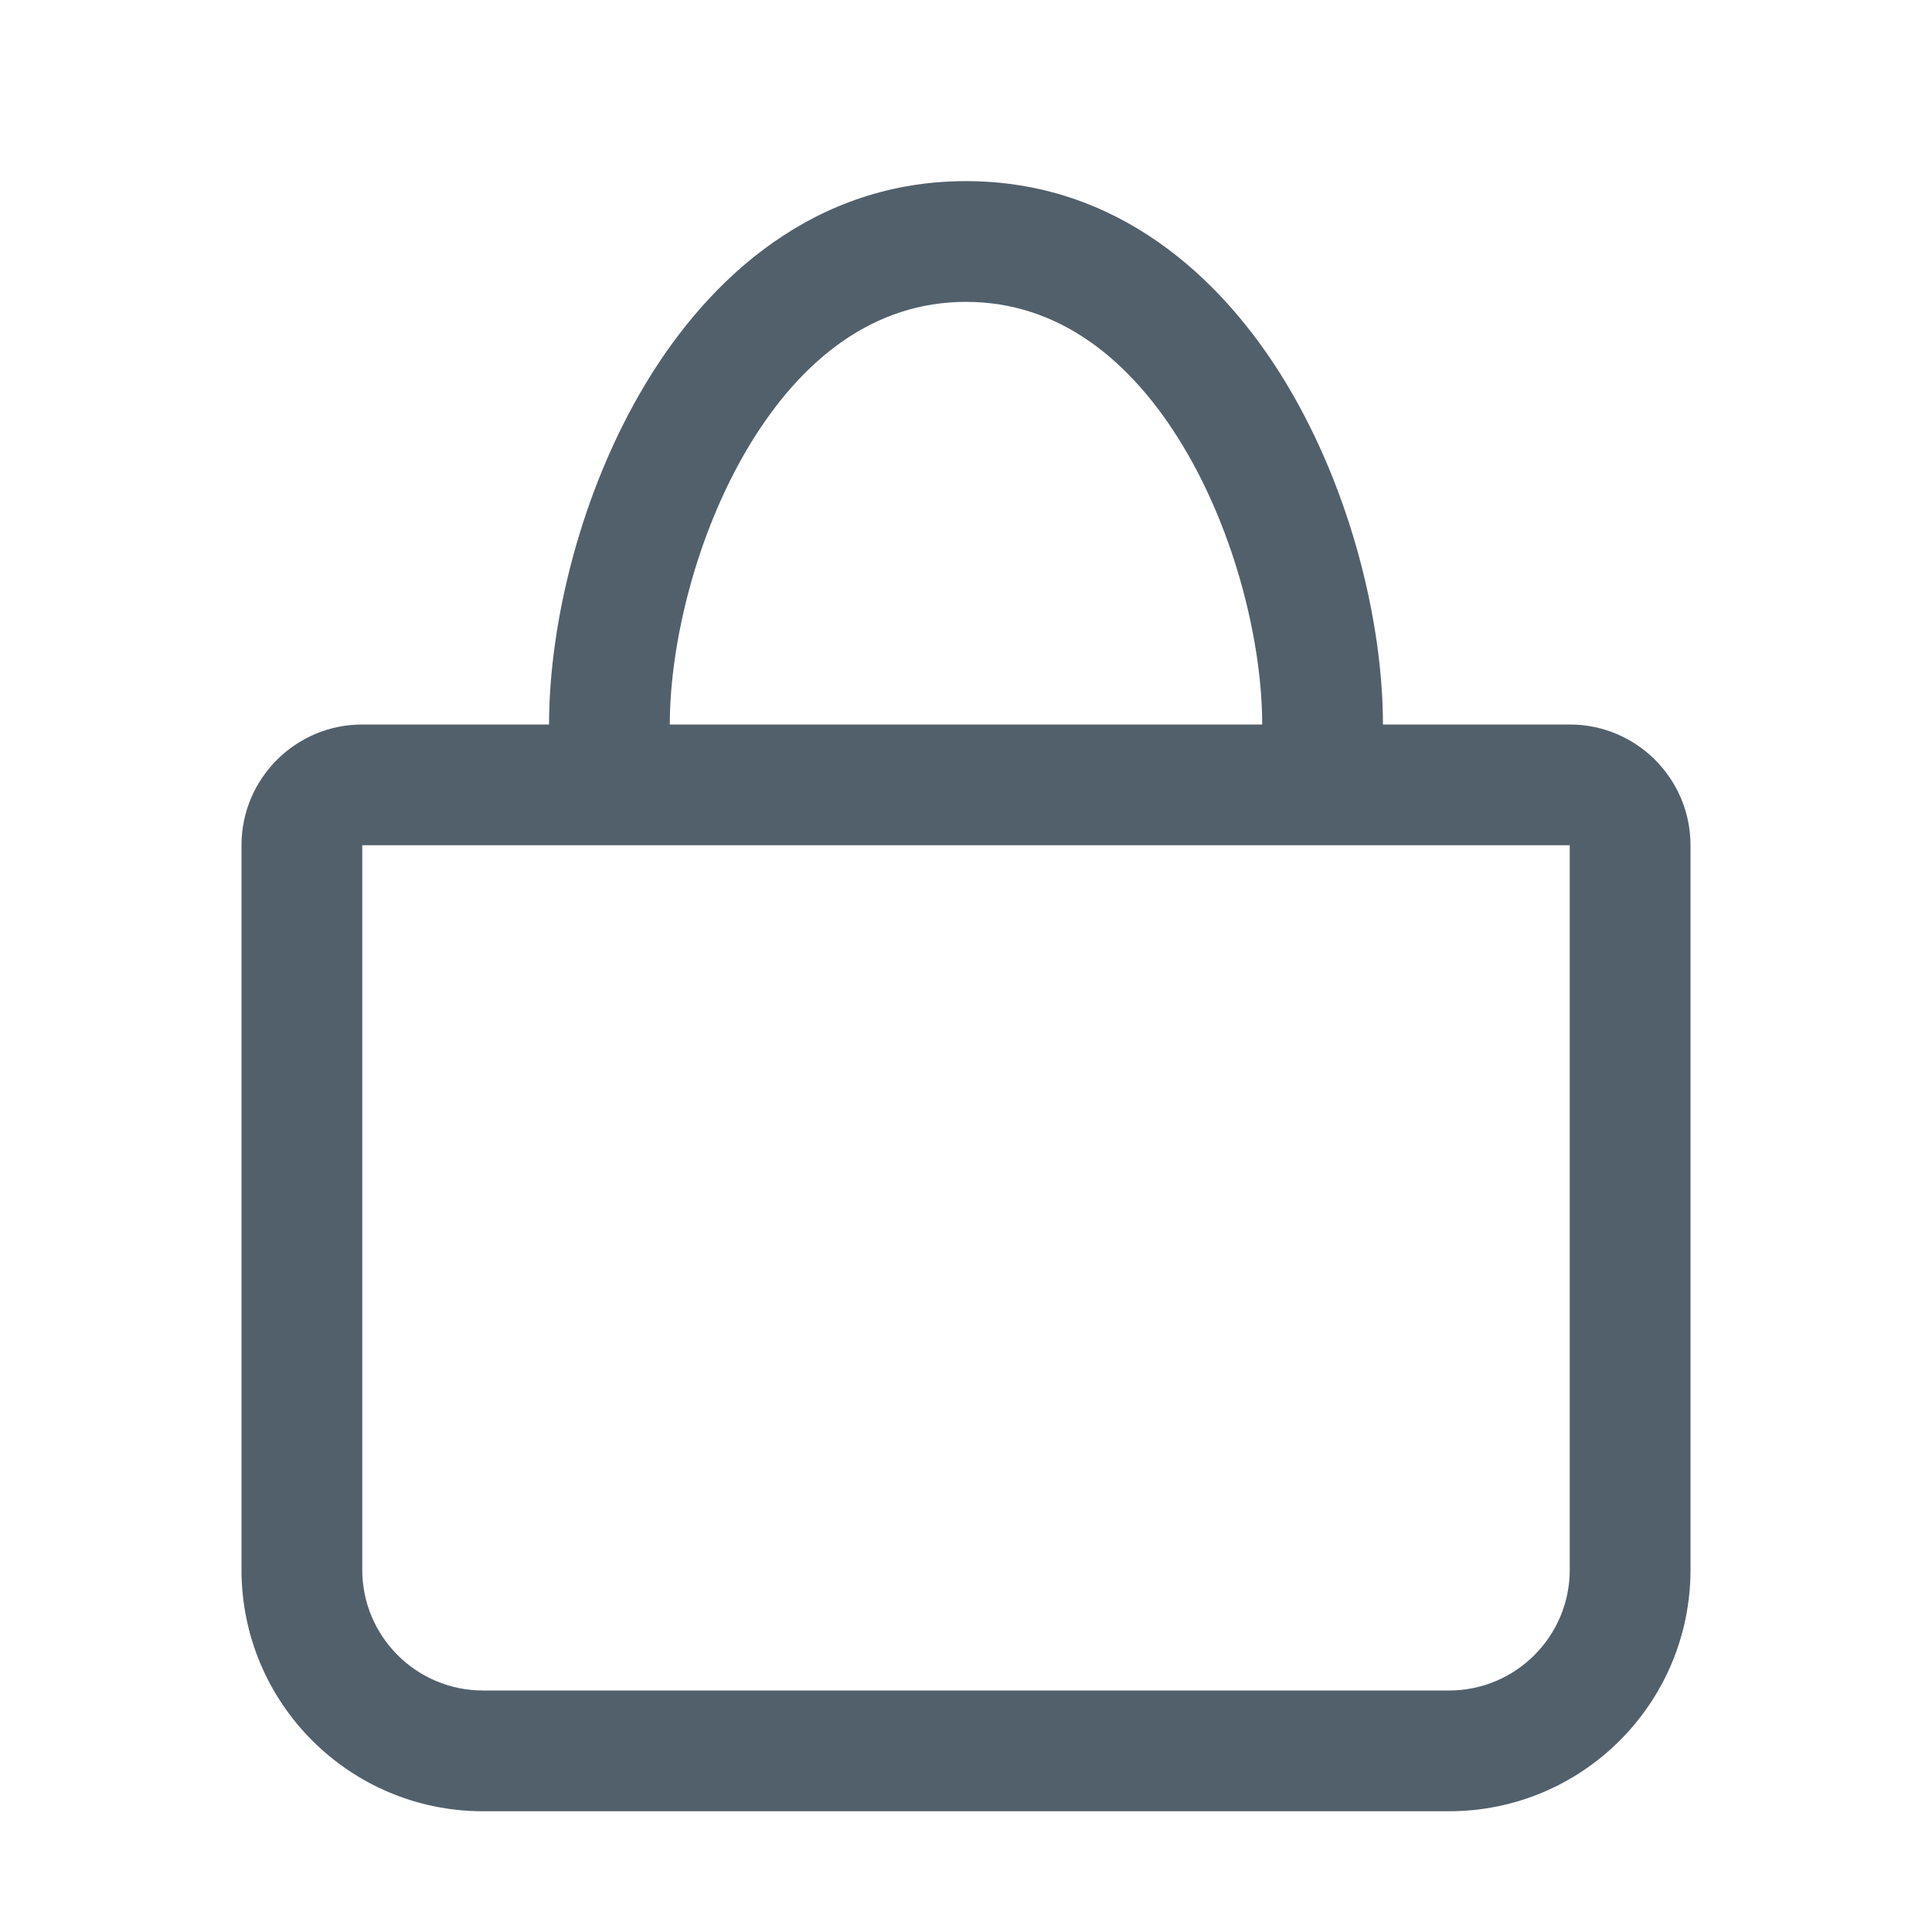
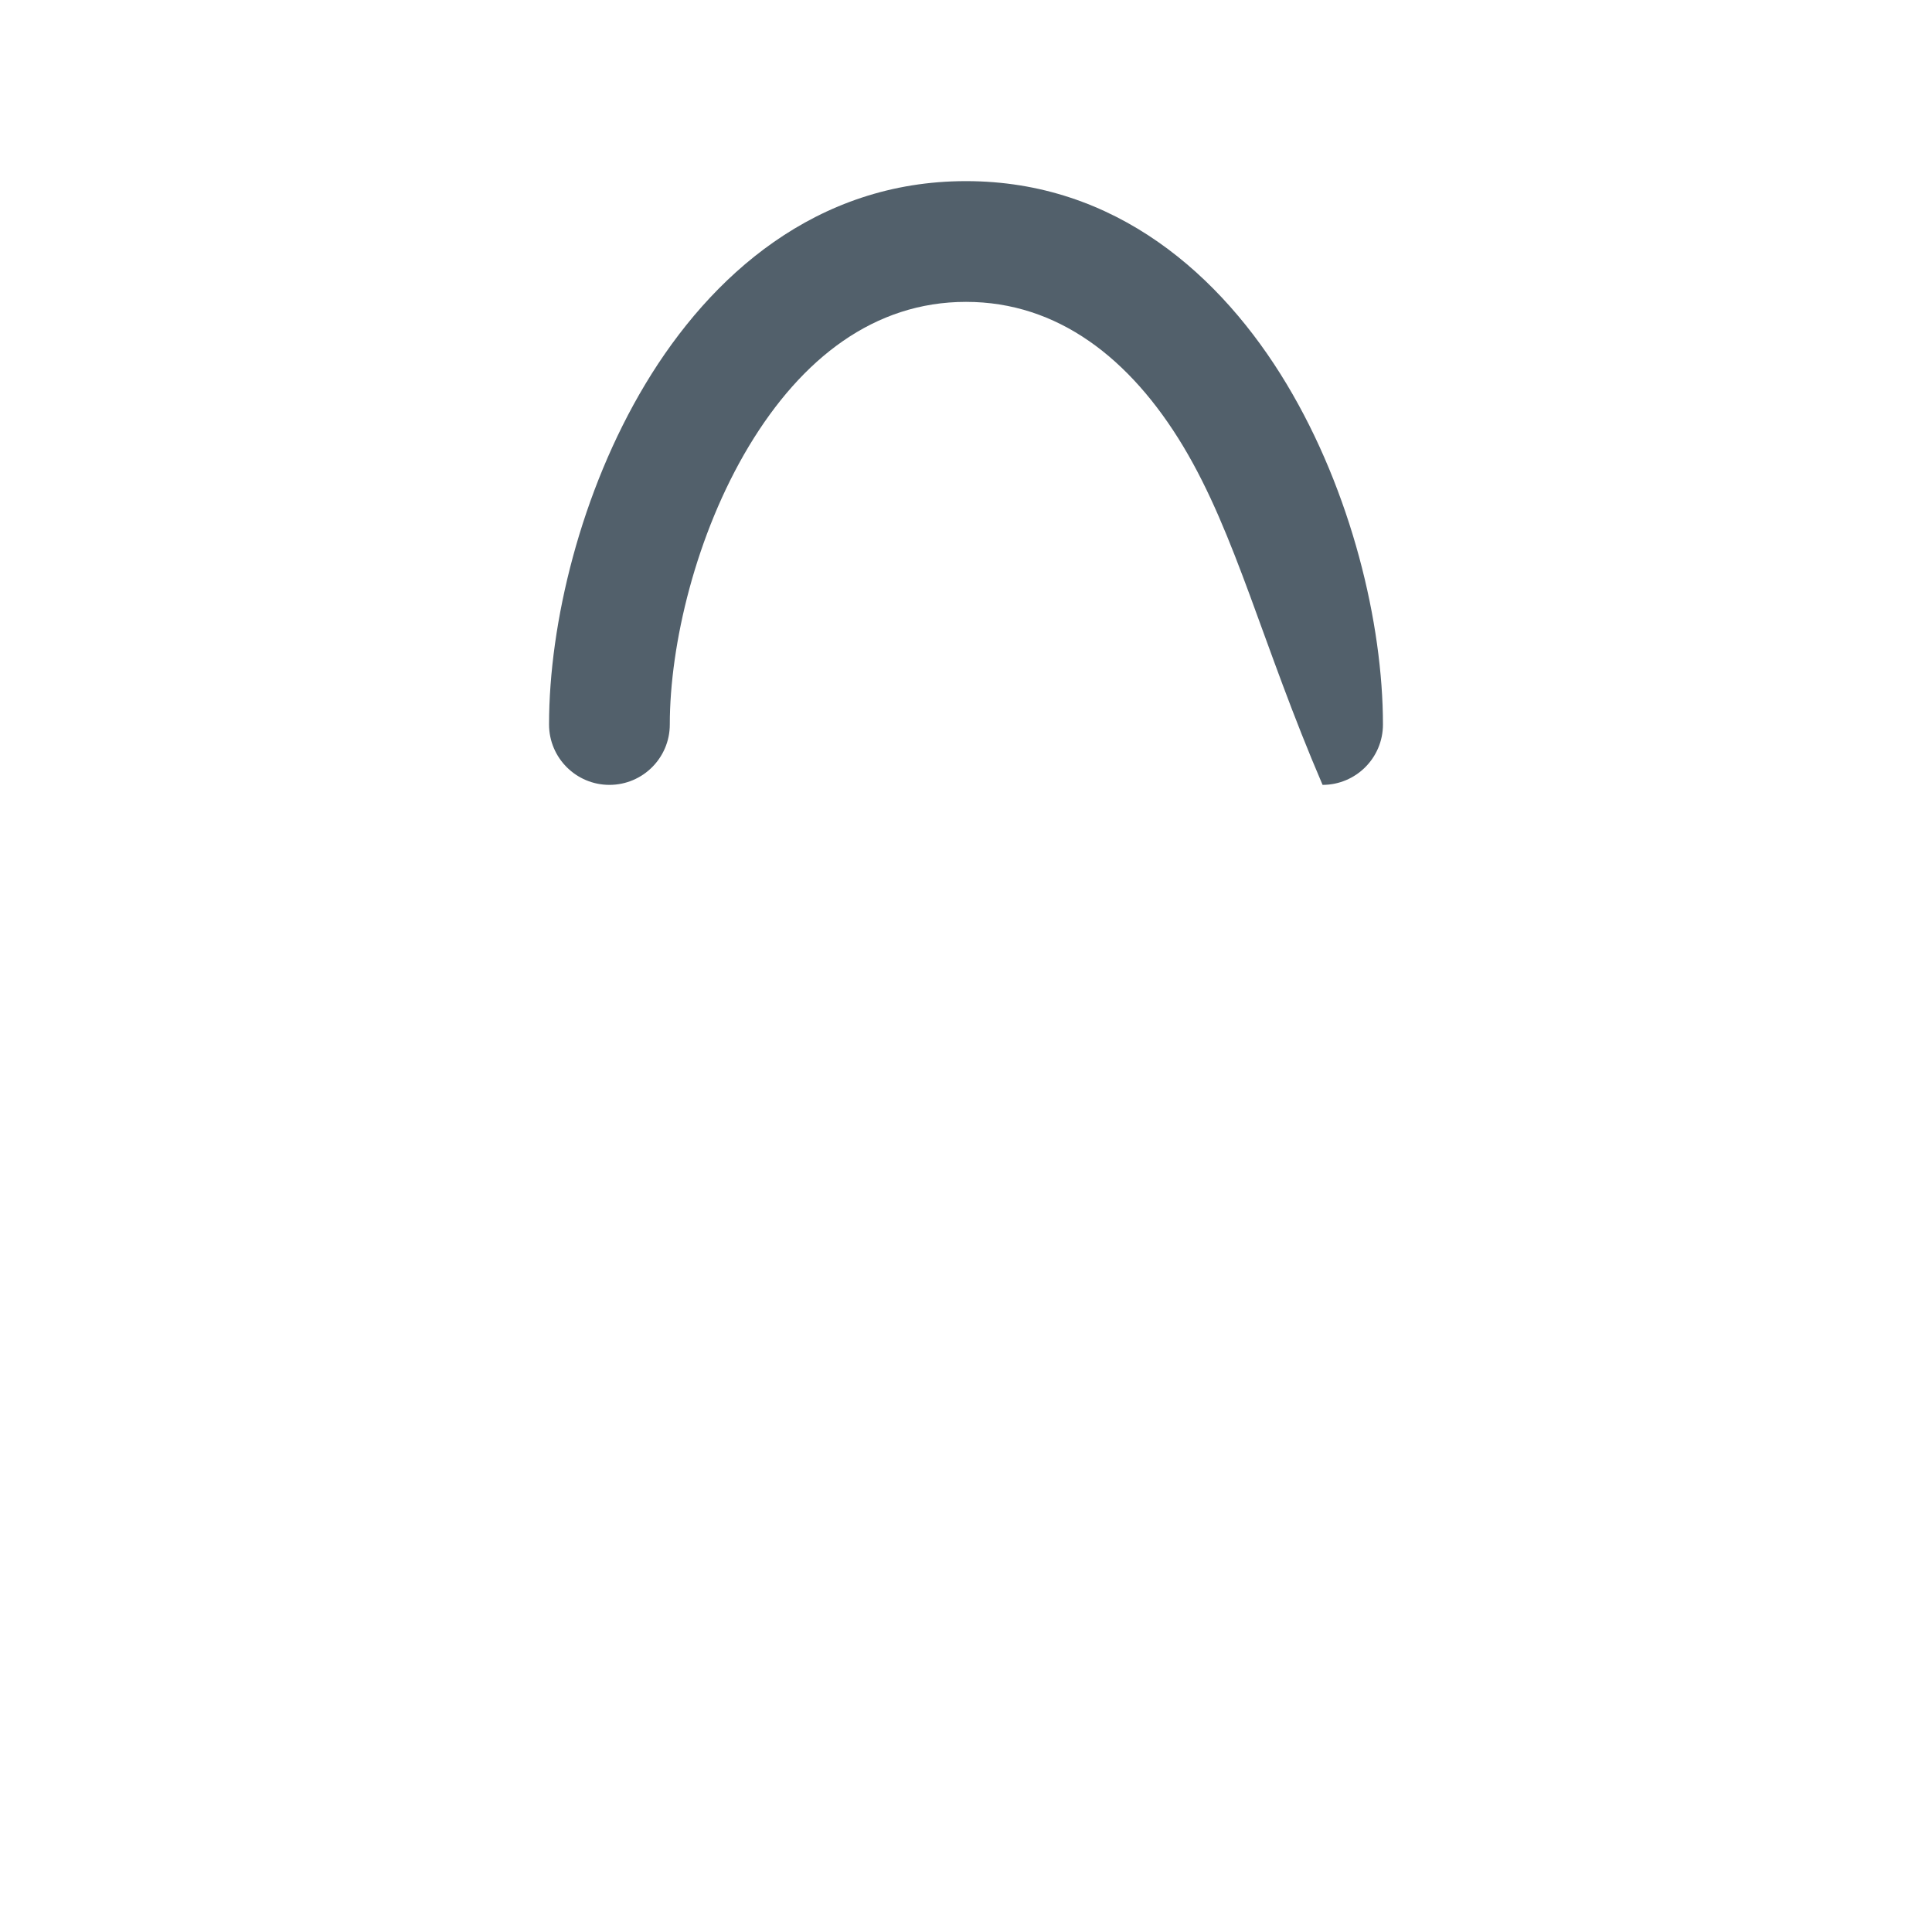
<svg xmlns="http://www.w3.org/2000/svg" width="16" height="16" viewBox="0 0 16 16" fill="none">
-   <path fill-rule="evenodd" clip-rule="evenodd" d="M6.202 3.695C5.763 4.426 5.547 5.336 5.547 6C5.547 6.276 5.323 6.5 5.047 6.5C4.771 6.5 4.547 6.276 4.547 6C4.547 5.164 4.808 4.074 5.345 3.18C5.884 2.283 6.759 1.5 8 1.5C9.241 1.5 10.116 2.283 10.655 3.18C11.192 4.074 11.453 5.164 11.453 6C11.453 6.276 11.229 6.5 10.953 6.5C10.677 6.5 10.453 6.276 10.453 6C10.453 5.336 10.237 4.426 9.798 3.695C9.36 2.967 8.759 2.5 8 2.5C7.241 2.5 6.64 2.967 6.202 3.695Z" fill="#52606B" />
-   <path fill-rule="evenodd" clip-rule="evenodd" d="M3 6C2.448 6 2 6.448 2 7V13C2 14.105 2.895 15 4 15H12C13.105 15 14 14.105 14 13V7C14 6.448 13.552 6 13 6H3ZM13 7H3V13C3 13.552 3.448 14 4 14H12C12.552 14 13 13.552 13 13V7Z" fill="#52606B" />
+   <path fill-rule="evenodd" clip-rule="evenodd" d="M6.202 3.695C5.763 4.426 5.547 5.336 5.547 6C5.547 6.276 5.323 6.5 5.047 6.5C4.771 6.5 4.547 6.276 4.547 6C4.547 5.164 4.808 4.074 5.345 3.18C5.884 2.283 6.759 1.5 8 1.5C9.241 1.5 10.116 2.283 10.655 3.18C11.192 4.074 11.453 5.164 11.453 6C11.453 6.276 11.229 6.5 10.953 6.5C10.453 5.336 10.237 4.426 9.798 3.695C9.36 2.967 8.759 2.5 8 2.5C7.241 2.5 6.64 2.967 6.202 3.695Z" fill="#52606B" />
</svg>